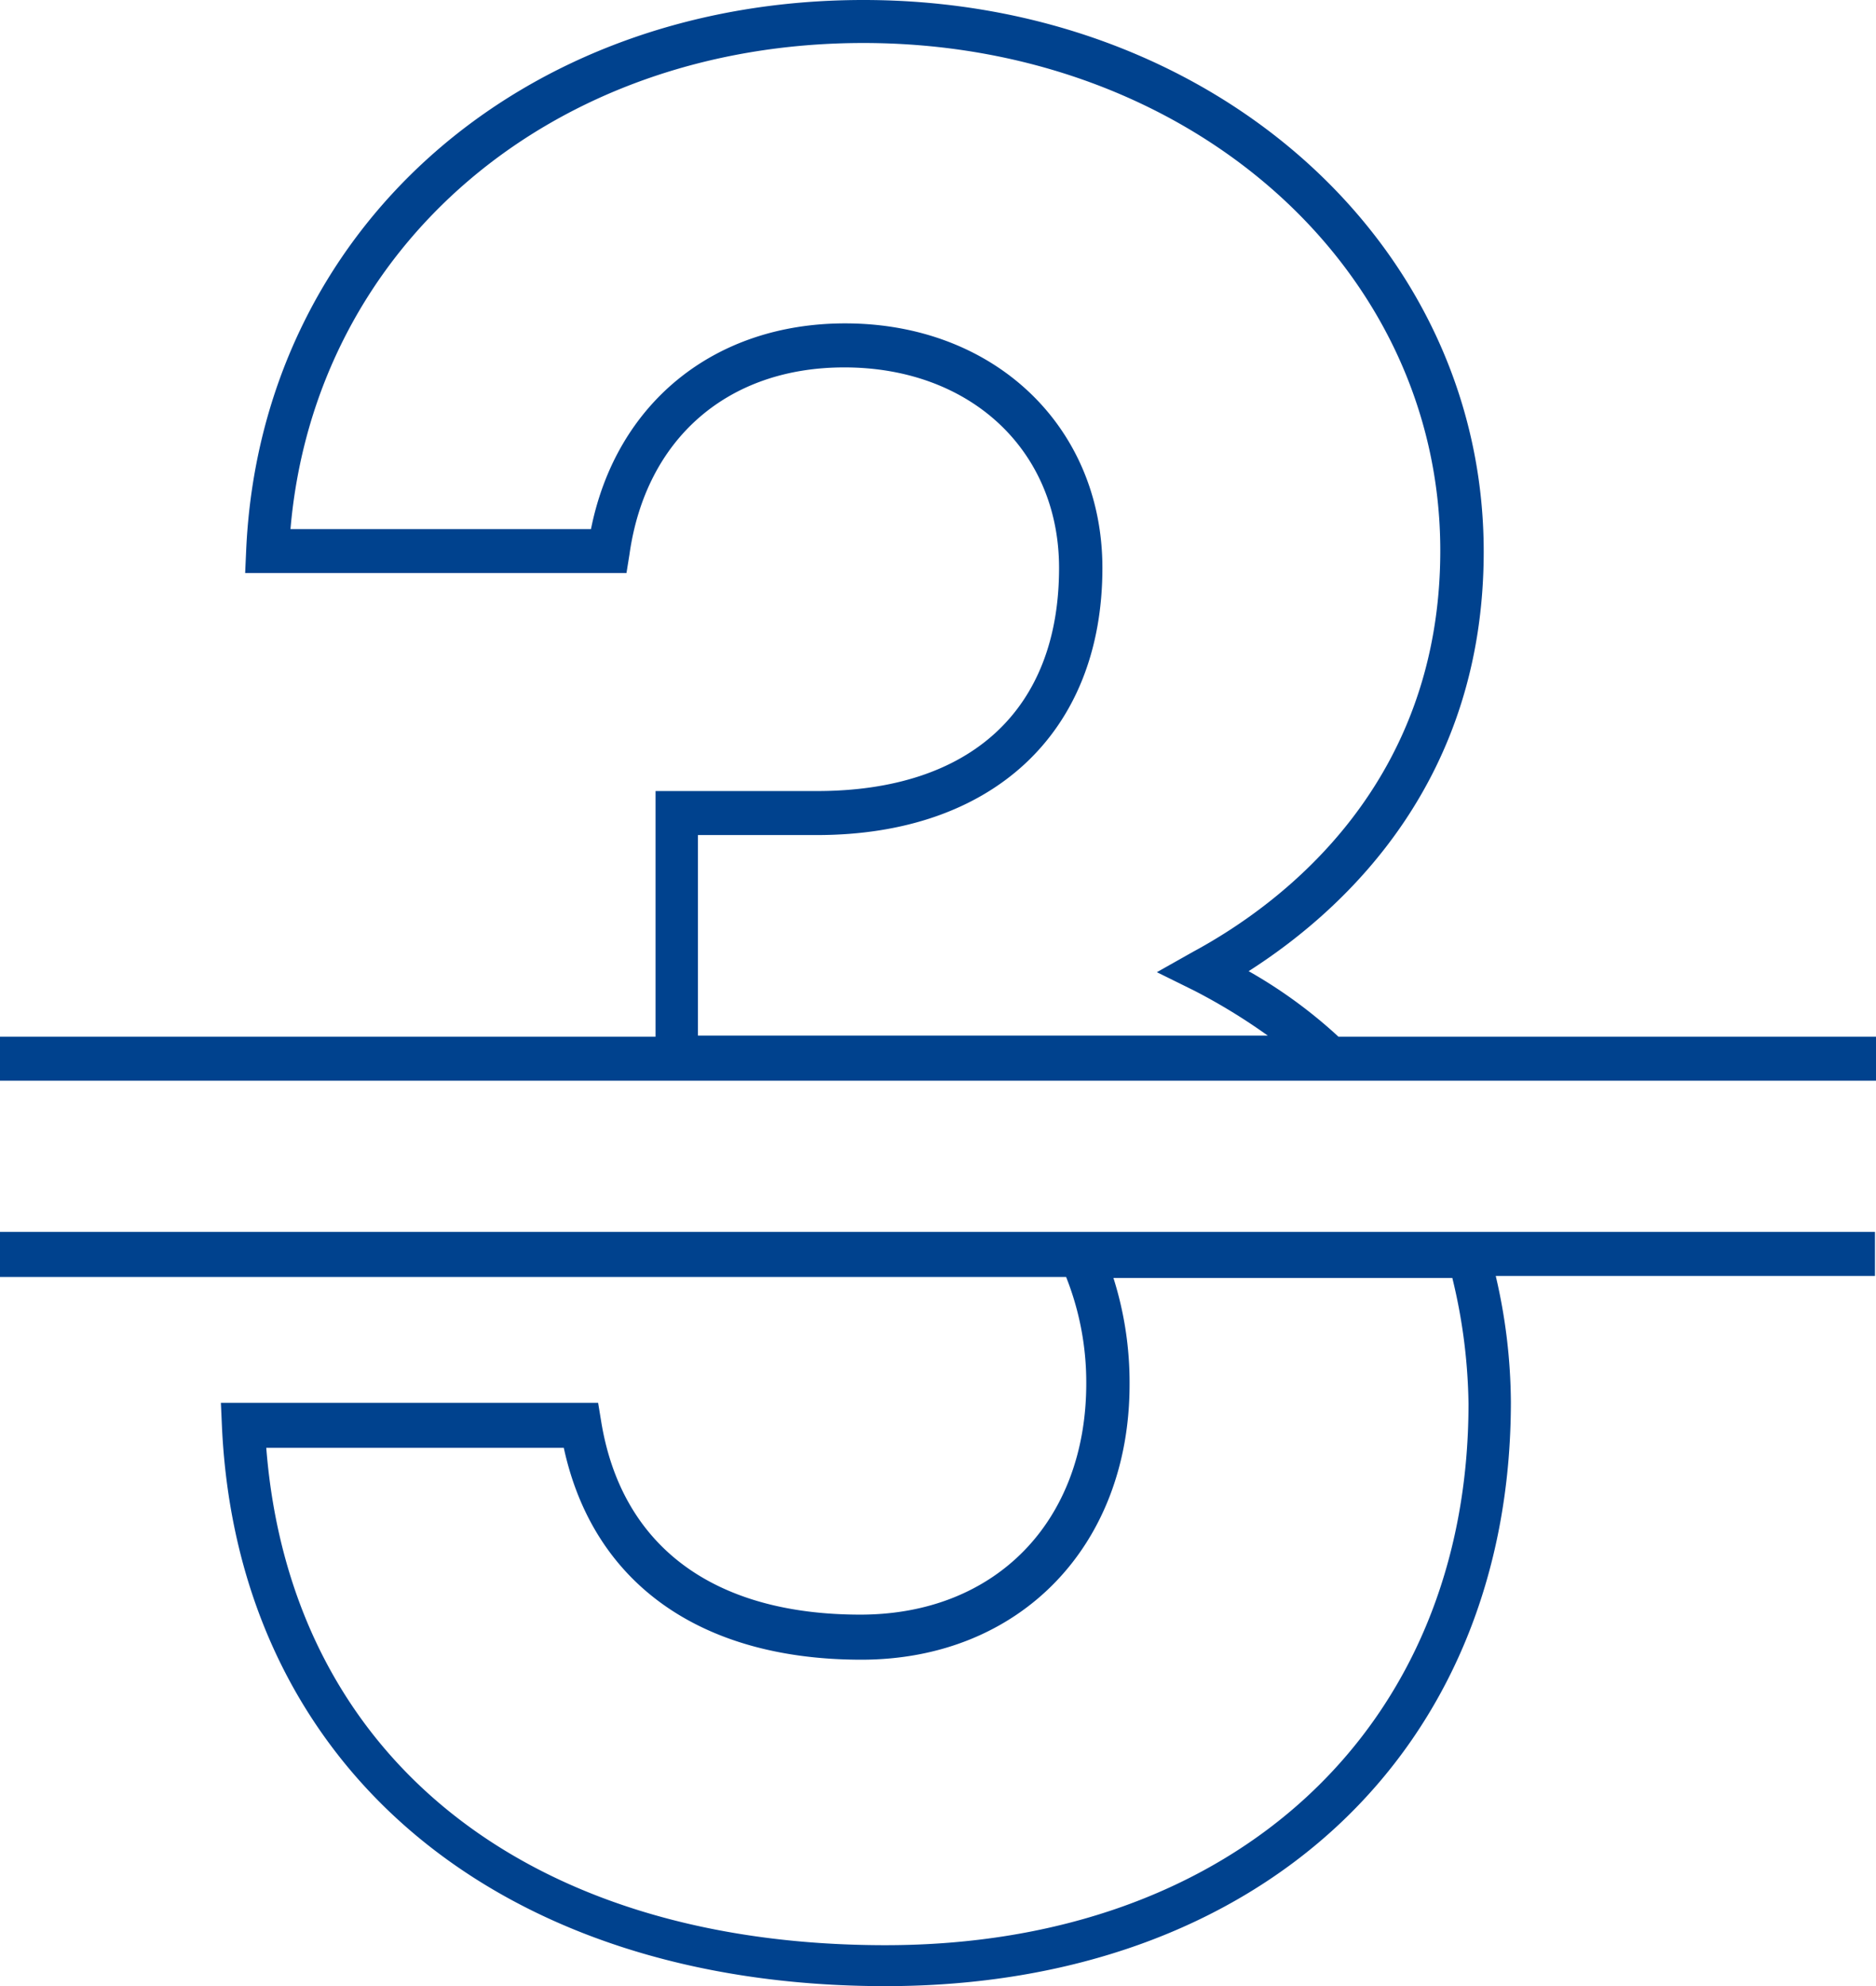
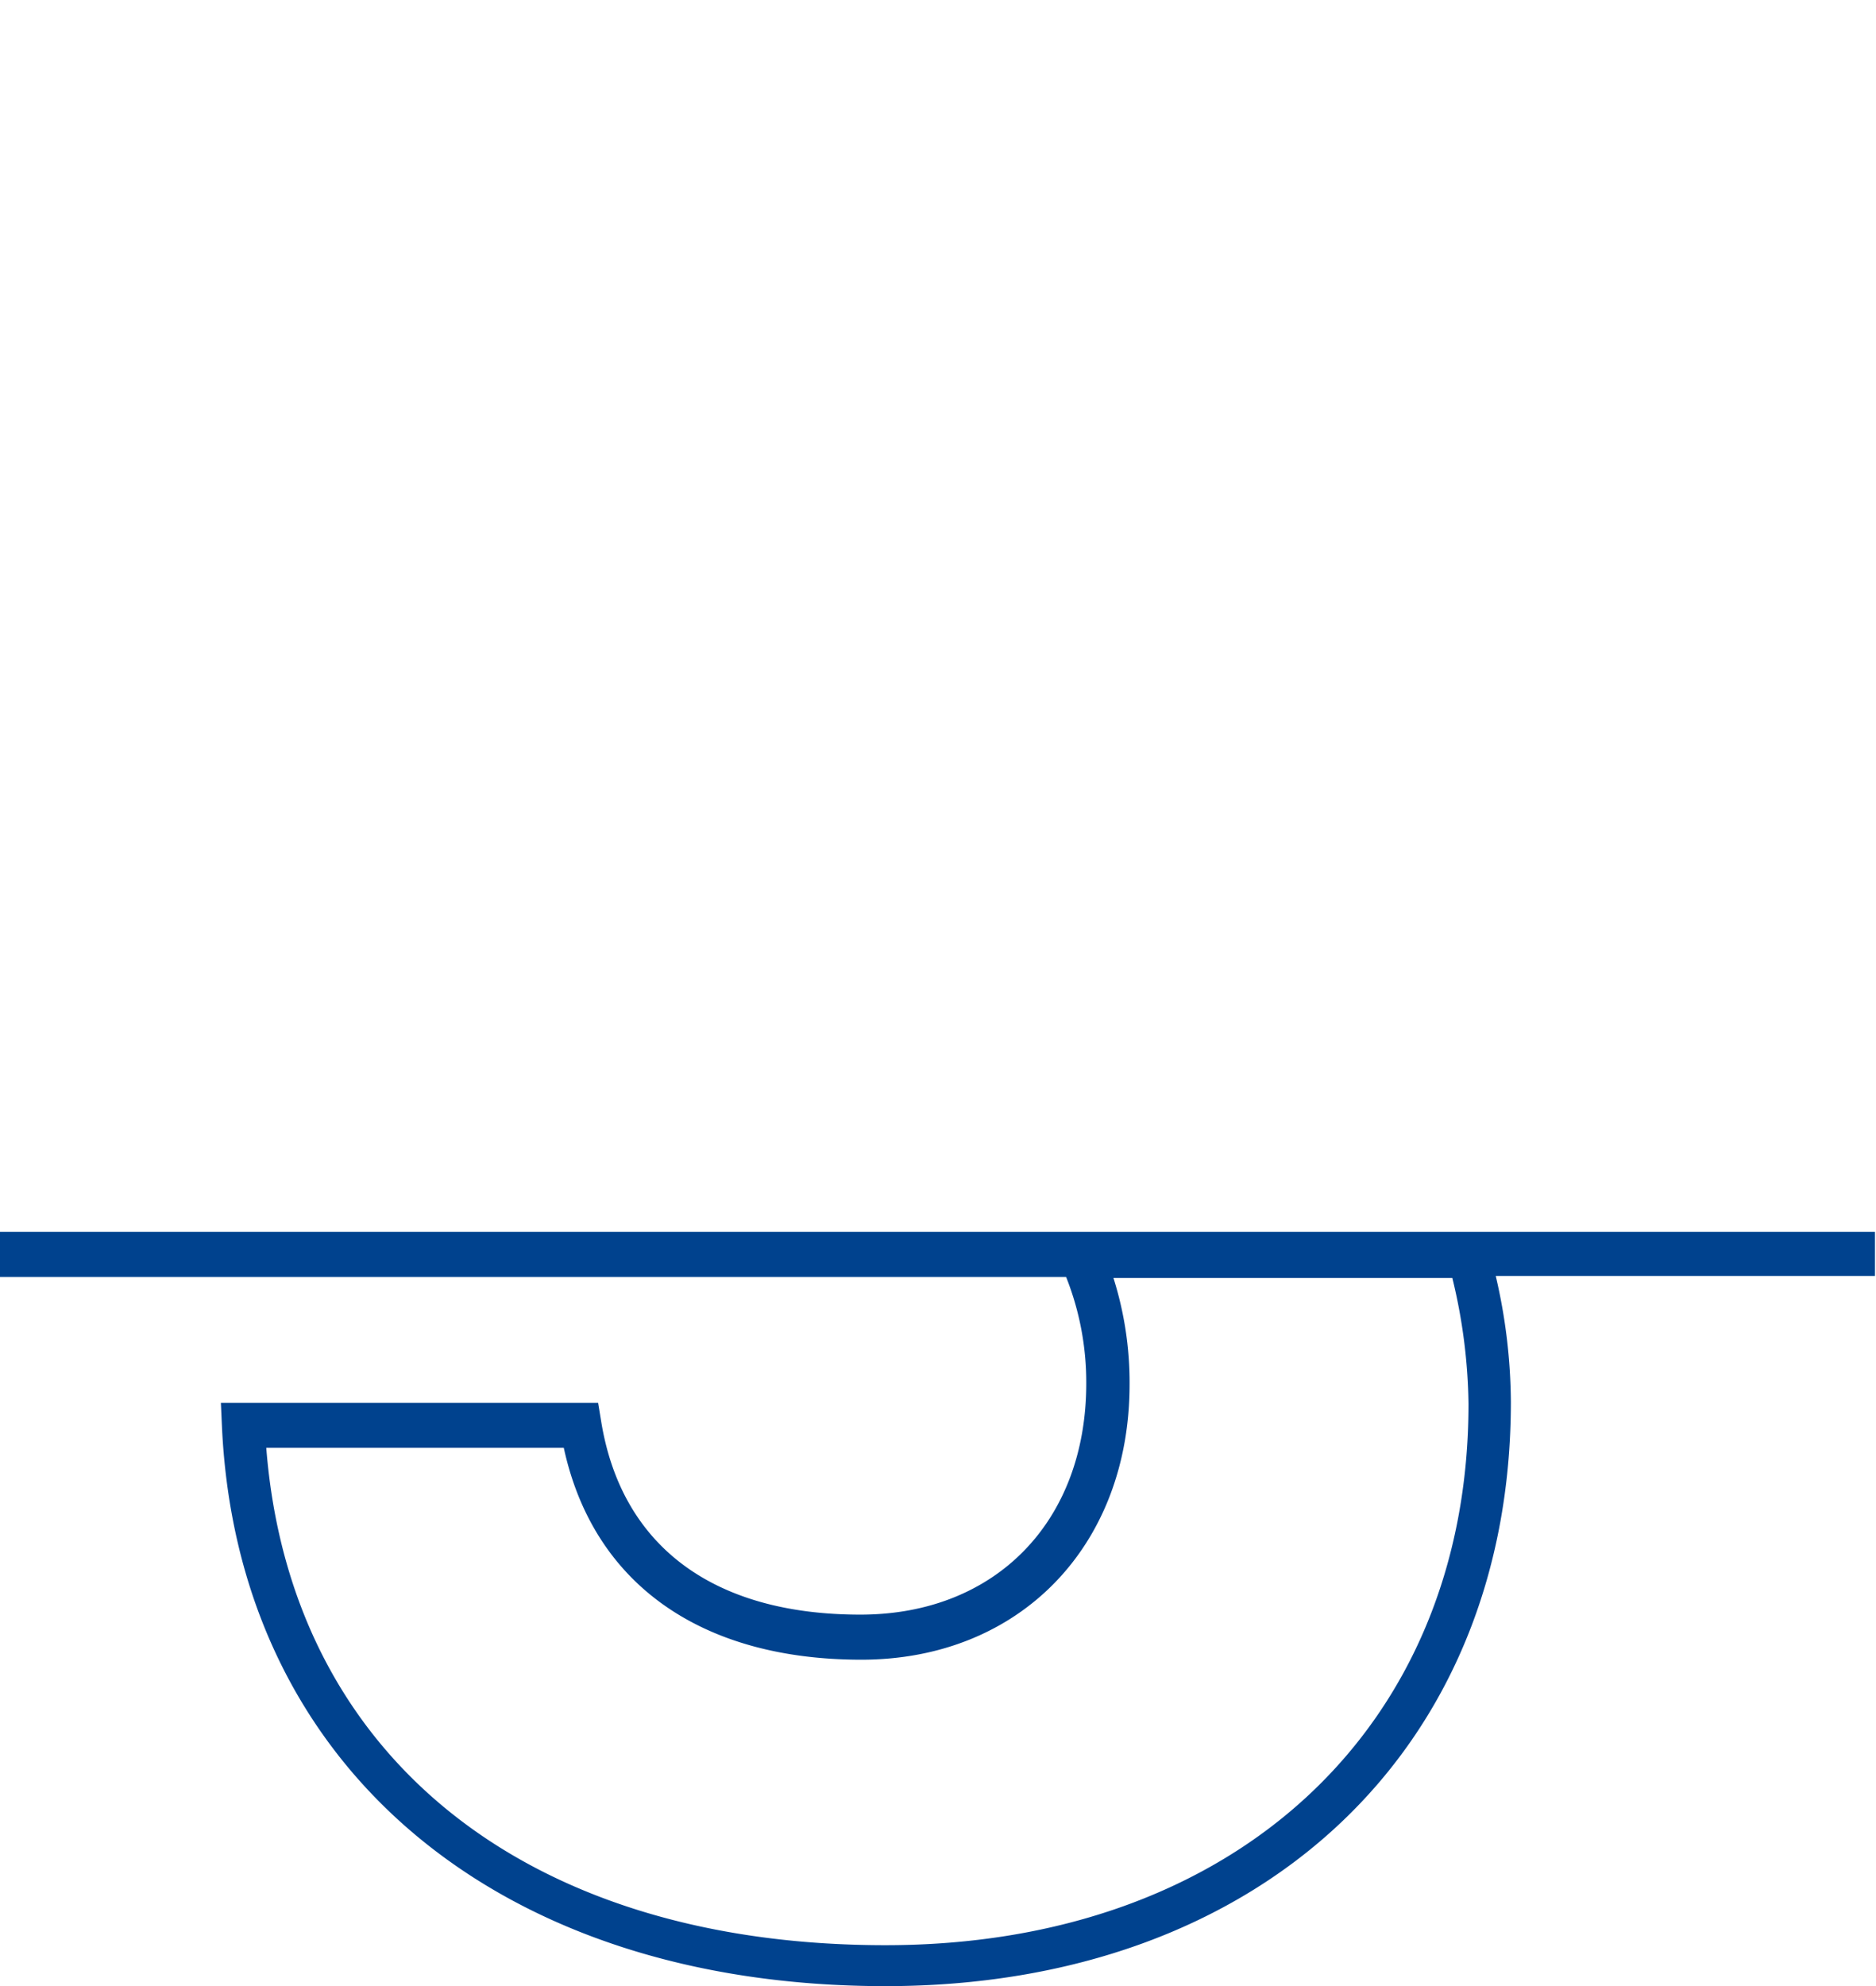
<svg xmlns="http://www.w3.org/2000/svg" id="charm_3" width="143.659" height="152" viewBox="0 0 143.659 152">
-   <path id="パス_18" data-name="パス 18" d="M108.192,84.487a37.081,37.081,0,0,0-6.874-5.012c7.724-4.934,18-14.8,18-32.111,0-23.652-20.854-42.214-47.5-42.214-26.337,0-46.187,17.7-47.268,42.135l-.077,1.723h29.2L53.9,47.6c1.236-8.85,7.492-14.332,16.451-14.332C80,33.266,86.8,39.61,86.8,48.617,86.8,59.5,80,65.69,68.261,65.69H55.9v18.8H5.7v3.368H149.359V84.487ZM59.147,69.058h9.114c13.439,0,21.858-7.832,21.858-20.441,0-10.808-8.264-18.718-19.7-18.718-10.041,0-17.533,6.109-19.463,15.742H27.944c1.854-21.616,20-37.2,43.87-37.2,24.793,0,44.179,17.073,44.179,38.846,0,17.7-11.817,26.863-18.923,30.7l-2.78,1.566,2.858,1.41a45.355,45.355,0,0,1,5.638,3.446H59.147V69.058Z" transform="translate(-5.7 -5.15)" fill="#00428e" />
  <path id="パス_19" data-name="パス 19" d="M5.7,20.906H87.338a21.82,21.82,0,0,1,1.545,8.145c0,10.573-6.951,17.7-17.3,17.7-11.276,0-18.3-5.247-19.849-14.8l-.232-1.41H22.615l.077,1.723c1.159,26.08,21.085,42.919,50.821,42.919,28.654,0,47.886-18.013,47.886-44.72a43.253,43.253,0,0,0-1.159-9.633h29.04V17.46H5.7Zm112.454,9.712c0,24.749-17.919,41.431-44.642,41.431-27.573,0-45.569-14.489-47.422-38.063H48.874C51.114,44.323,59.3,50.2,71.659,50.2,83.785,50.2,92.2,41.5,92.2,29.129a26.486,26.486,0,0,0-1.236-8.145h25.951A42.647,42.647,0,0,1,118.154,30.618Z" transform="translate(-5.7 76.819)" fill="#00428e" />
</svg>